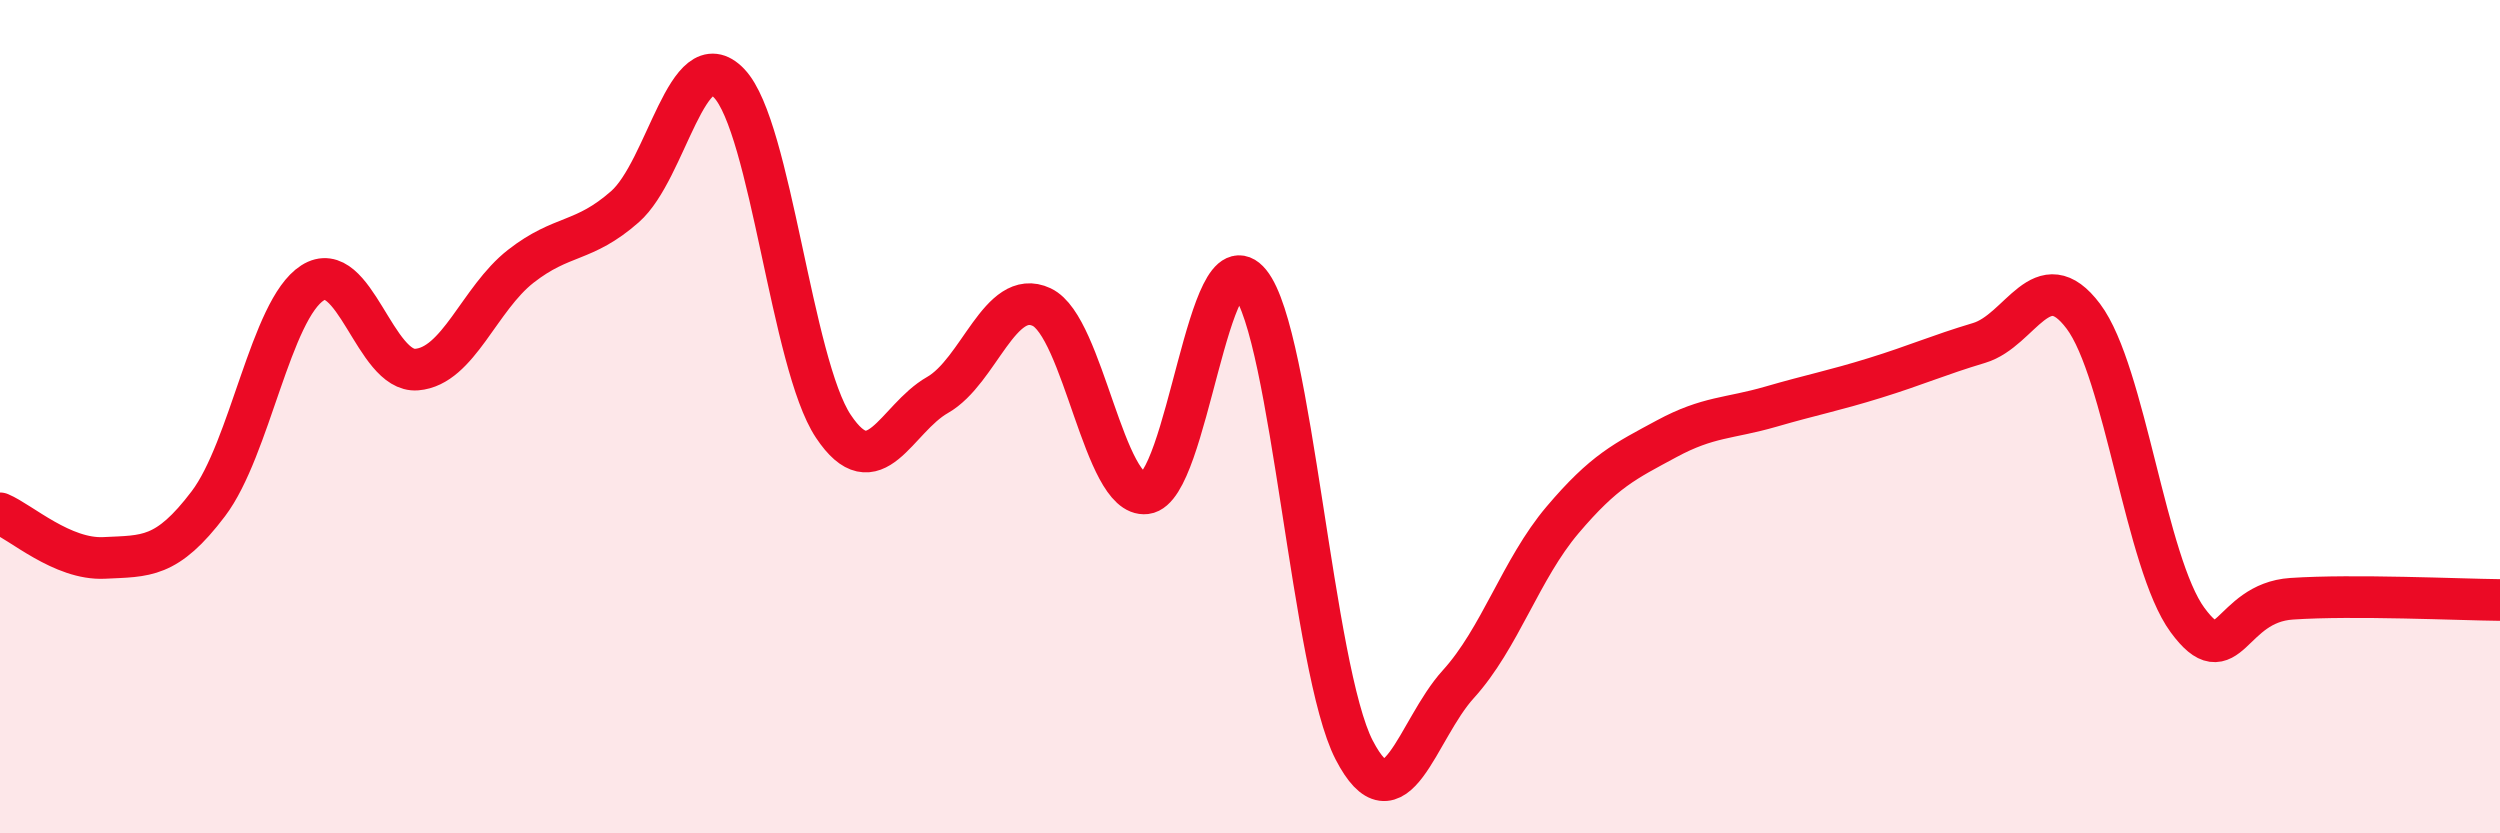
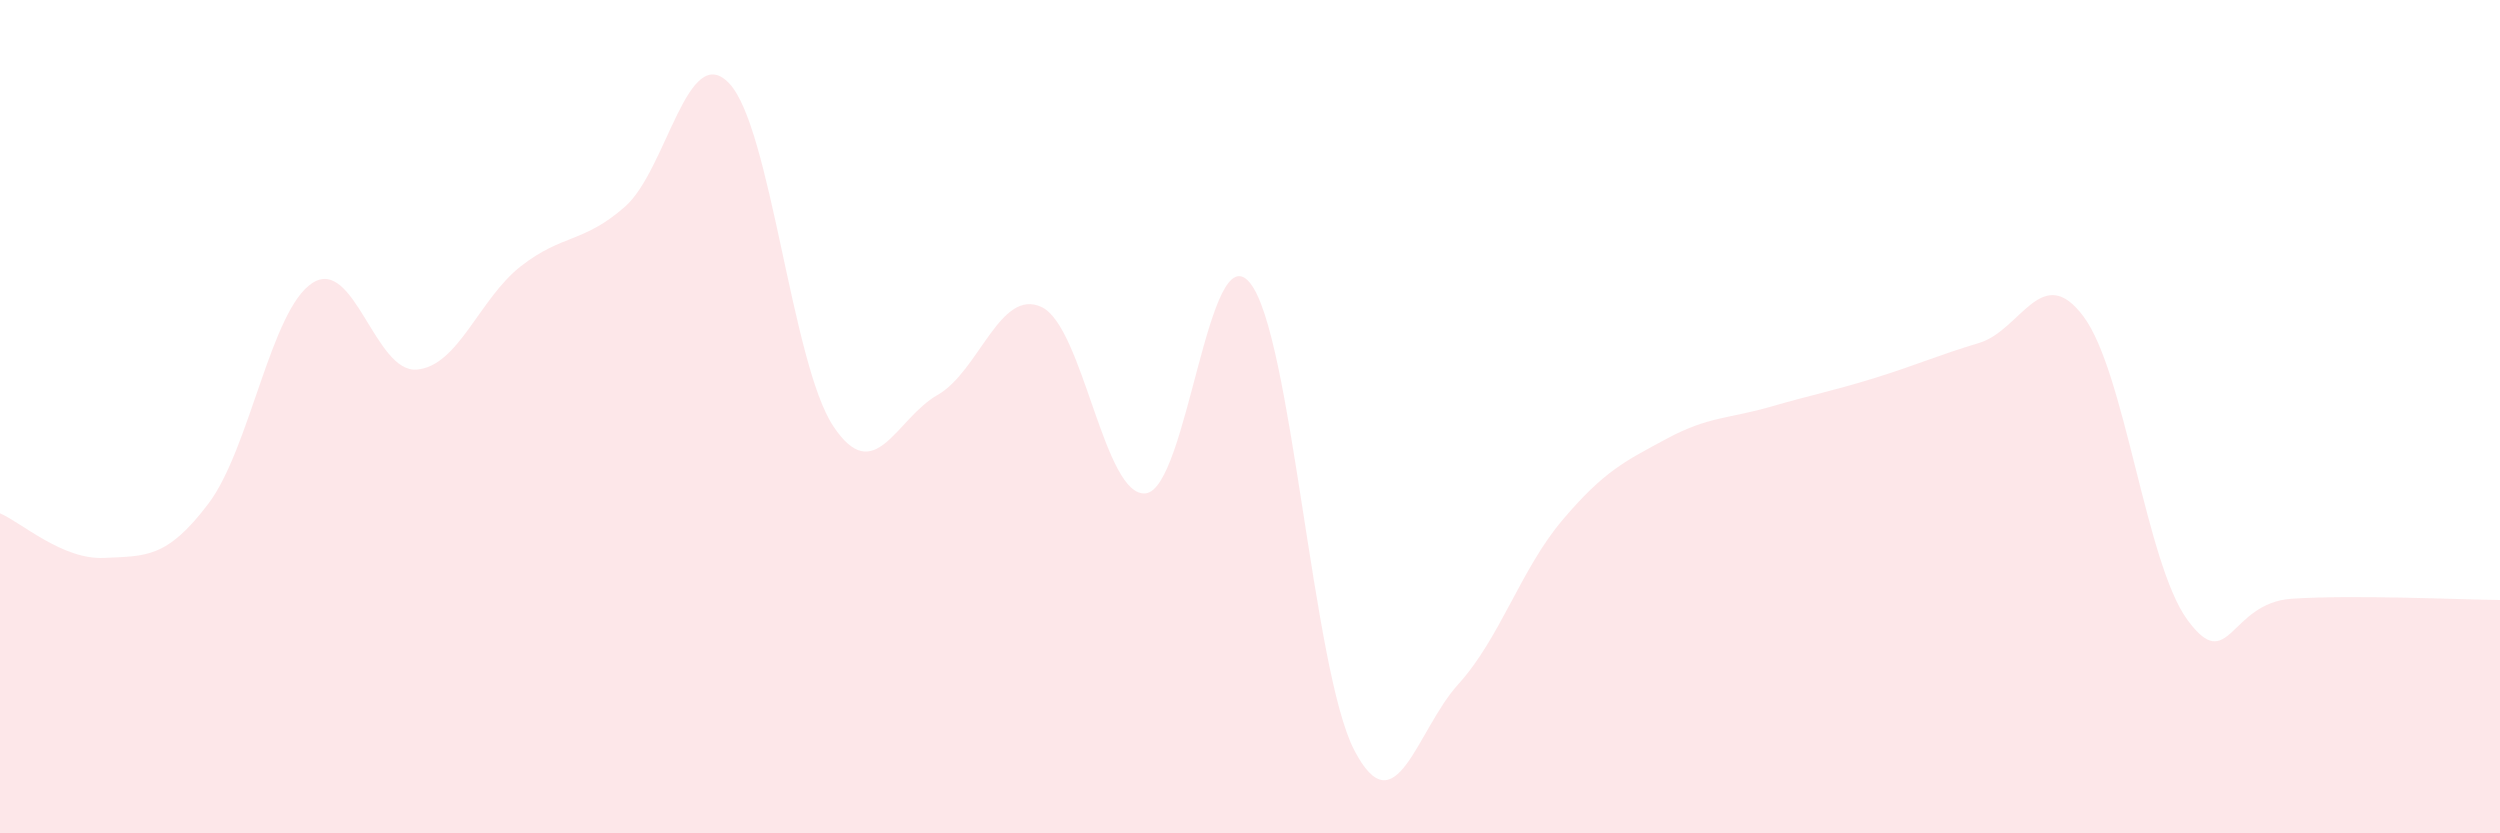
<svg xmlns="http://www.w3.org/2000/svg" width="60" height="20" viewBox="0 0 60 20">
  <path d="M 0,12.32 C 0.5,12.53 1.5,13.44 2.5,13.39 C 3.5,13.34 4,13.41 5,12.09 C 6,10.77 6.5,7.43 7.5,6.79 C 8.5,6.15 9,8.95 10,8.87 C 11,8.79 11.5,7.17 12.5,6.39 C 13.5,5.61 14,5.84 15,4.96 C 16,4.08 16.5,0.95 17.5,2 C 18.5,3.05 19,8.73 20,10.23 C 21,11.73 21.5,10.05 22.5,9.48 C 23.5,8.91 24,6.9 25,7.37 C 26,7.84 26.5,11.96 27.5,11.84 C 28.5,11.72 29,5.56 30,6.79 C 31,8.02 31.5,16.07 32.5,18 C 33.5,19.93 34,17.52 35,16.42 C 36,15.32 36.5,13.66 37.5,12.48 C 38.5,11.3 39,11.07 40,10.53 C 41,9.99 41.5,10.05 42.5,9.76 C 43.5,9.47 44,9.38 45,9.07 C 46,8.76 46.5,8.53 47.5,8.23 C 48.5,7.93 49,6.26 50,7.59 C 51,8.92 51.5,13.52 52.5,14.88 C 53.5,16.24 53.5,14.47 55,14.37 C 56.5,14.27 59,14.39 60,14.4L60 20L0 20Z" fill="#EB0A25" opacity="0.1" stroke-linecap="round" stroke-linejoin="round" />
-   <path d="M 0,12.32 C 0.5,12.53 1.5,13.44 2.5,13.39 C 3.5,13.34 4,13.41 5,12.09 C 6,10.77 6.5,7.43 7.5,6.79 C 8.5,6.15 9,8.95 10,8.87 C 11,8.79 11.5,7.17 12.5,6.39 C 13.5,5.61 14,5.84 15,4.96 C 16,4.08 16.5,0.95 17.5,2 C 18.5,3.05 19,8.73 20,10.23 C 21,11.73 21.5,10.05 22.5,9.48 C 23.5,8.91 24,6.9 25,7.37 C 26,7.84 26.5,11.96 27.5,11.84 C 28.5,11.72 29,5.56 30,6.79 C 31,8.02 31.5,16.07 32.5,18 C 33.5,19.93 34,17.52 35,16.42 C 36,15.32 36.5,13.66 37.5,12.48 C 38.5,11.3 39,11.07 40,10.53 C 41,9.99 41.5,10.05 42.5,9.76 C 43.5,9.47 44,9.38 45,9.07 C 46,8.76 46.5,8.53 47.5,8.23 C 48.5,7.93 49,6.26 50,7.59 C 51,8.92 51.5,13.52 52.5,14.88 C 53.5,16.24 53.5,14.47 55,14.37 C 56.5,14.27 59,14.39 60,14.4" stroke="#EB0A25" stroke-width="1" fill="none" stroke-linecap="round" stroke-linejoin="round" />
</svg>